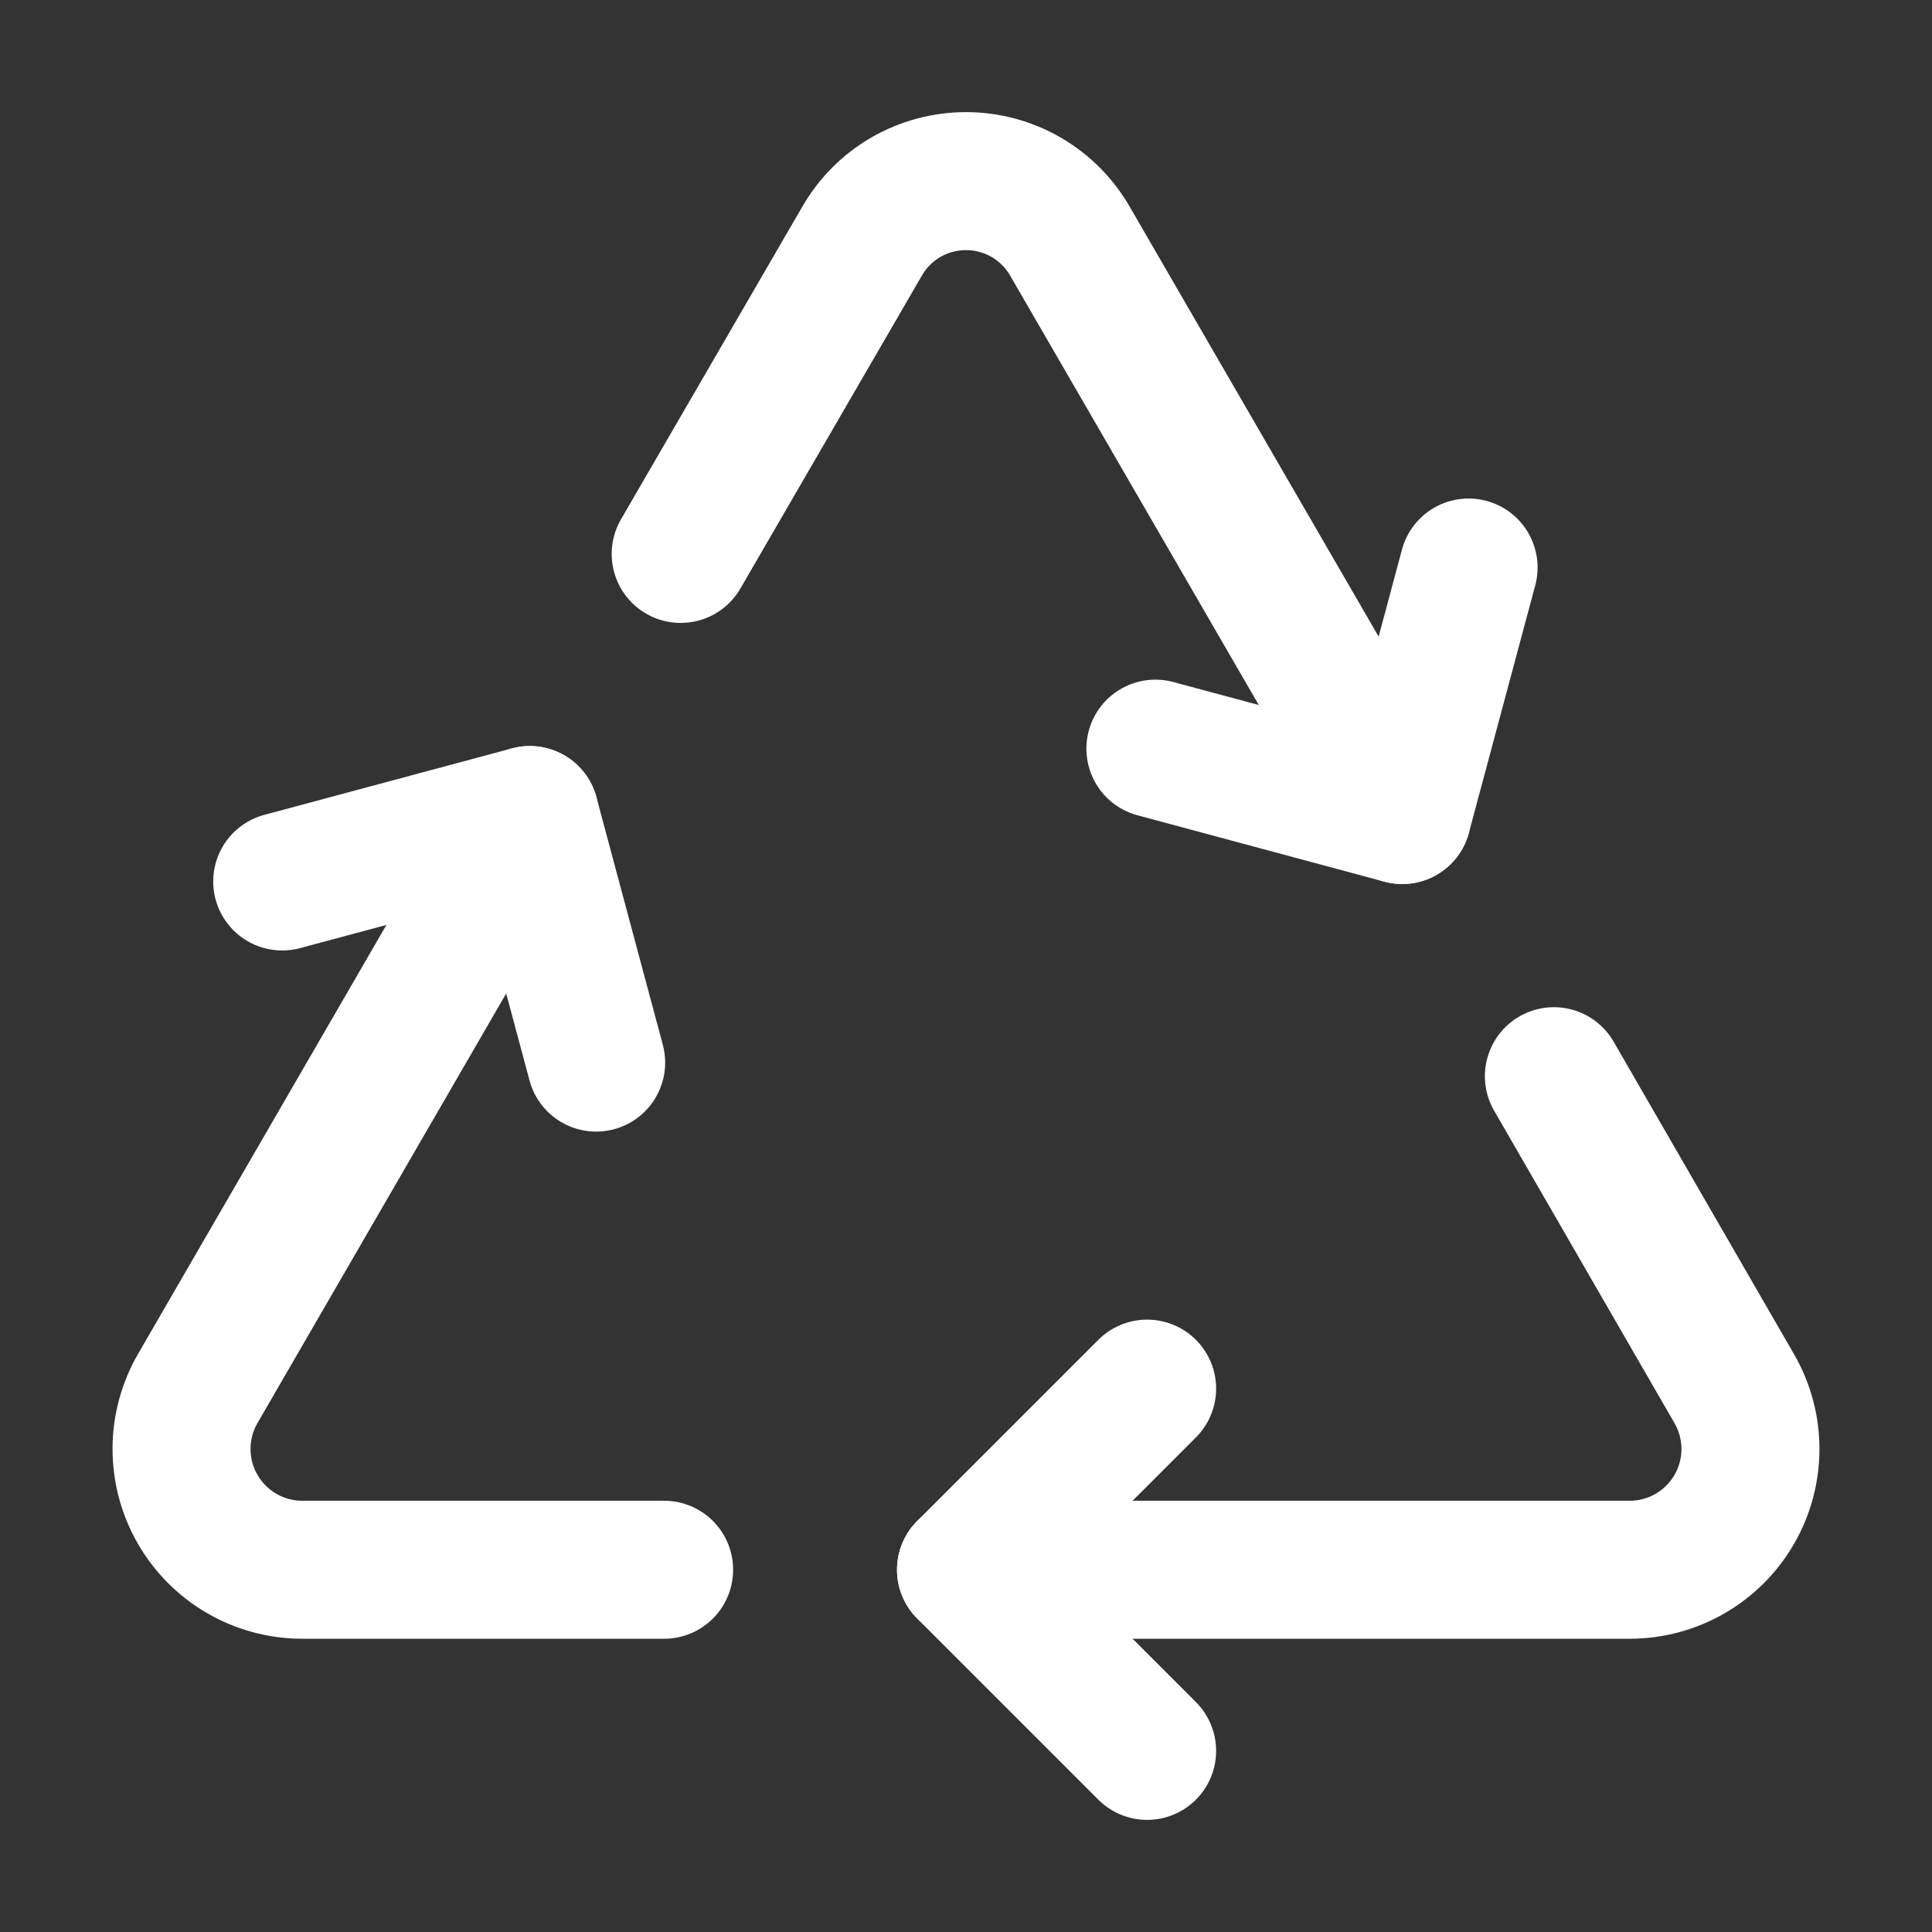
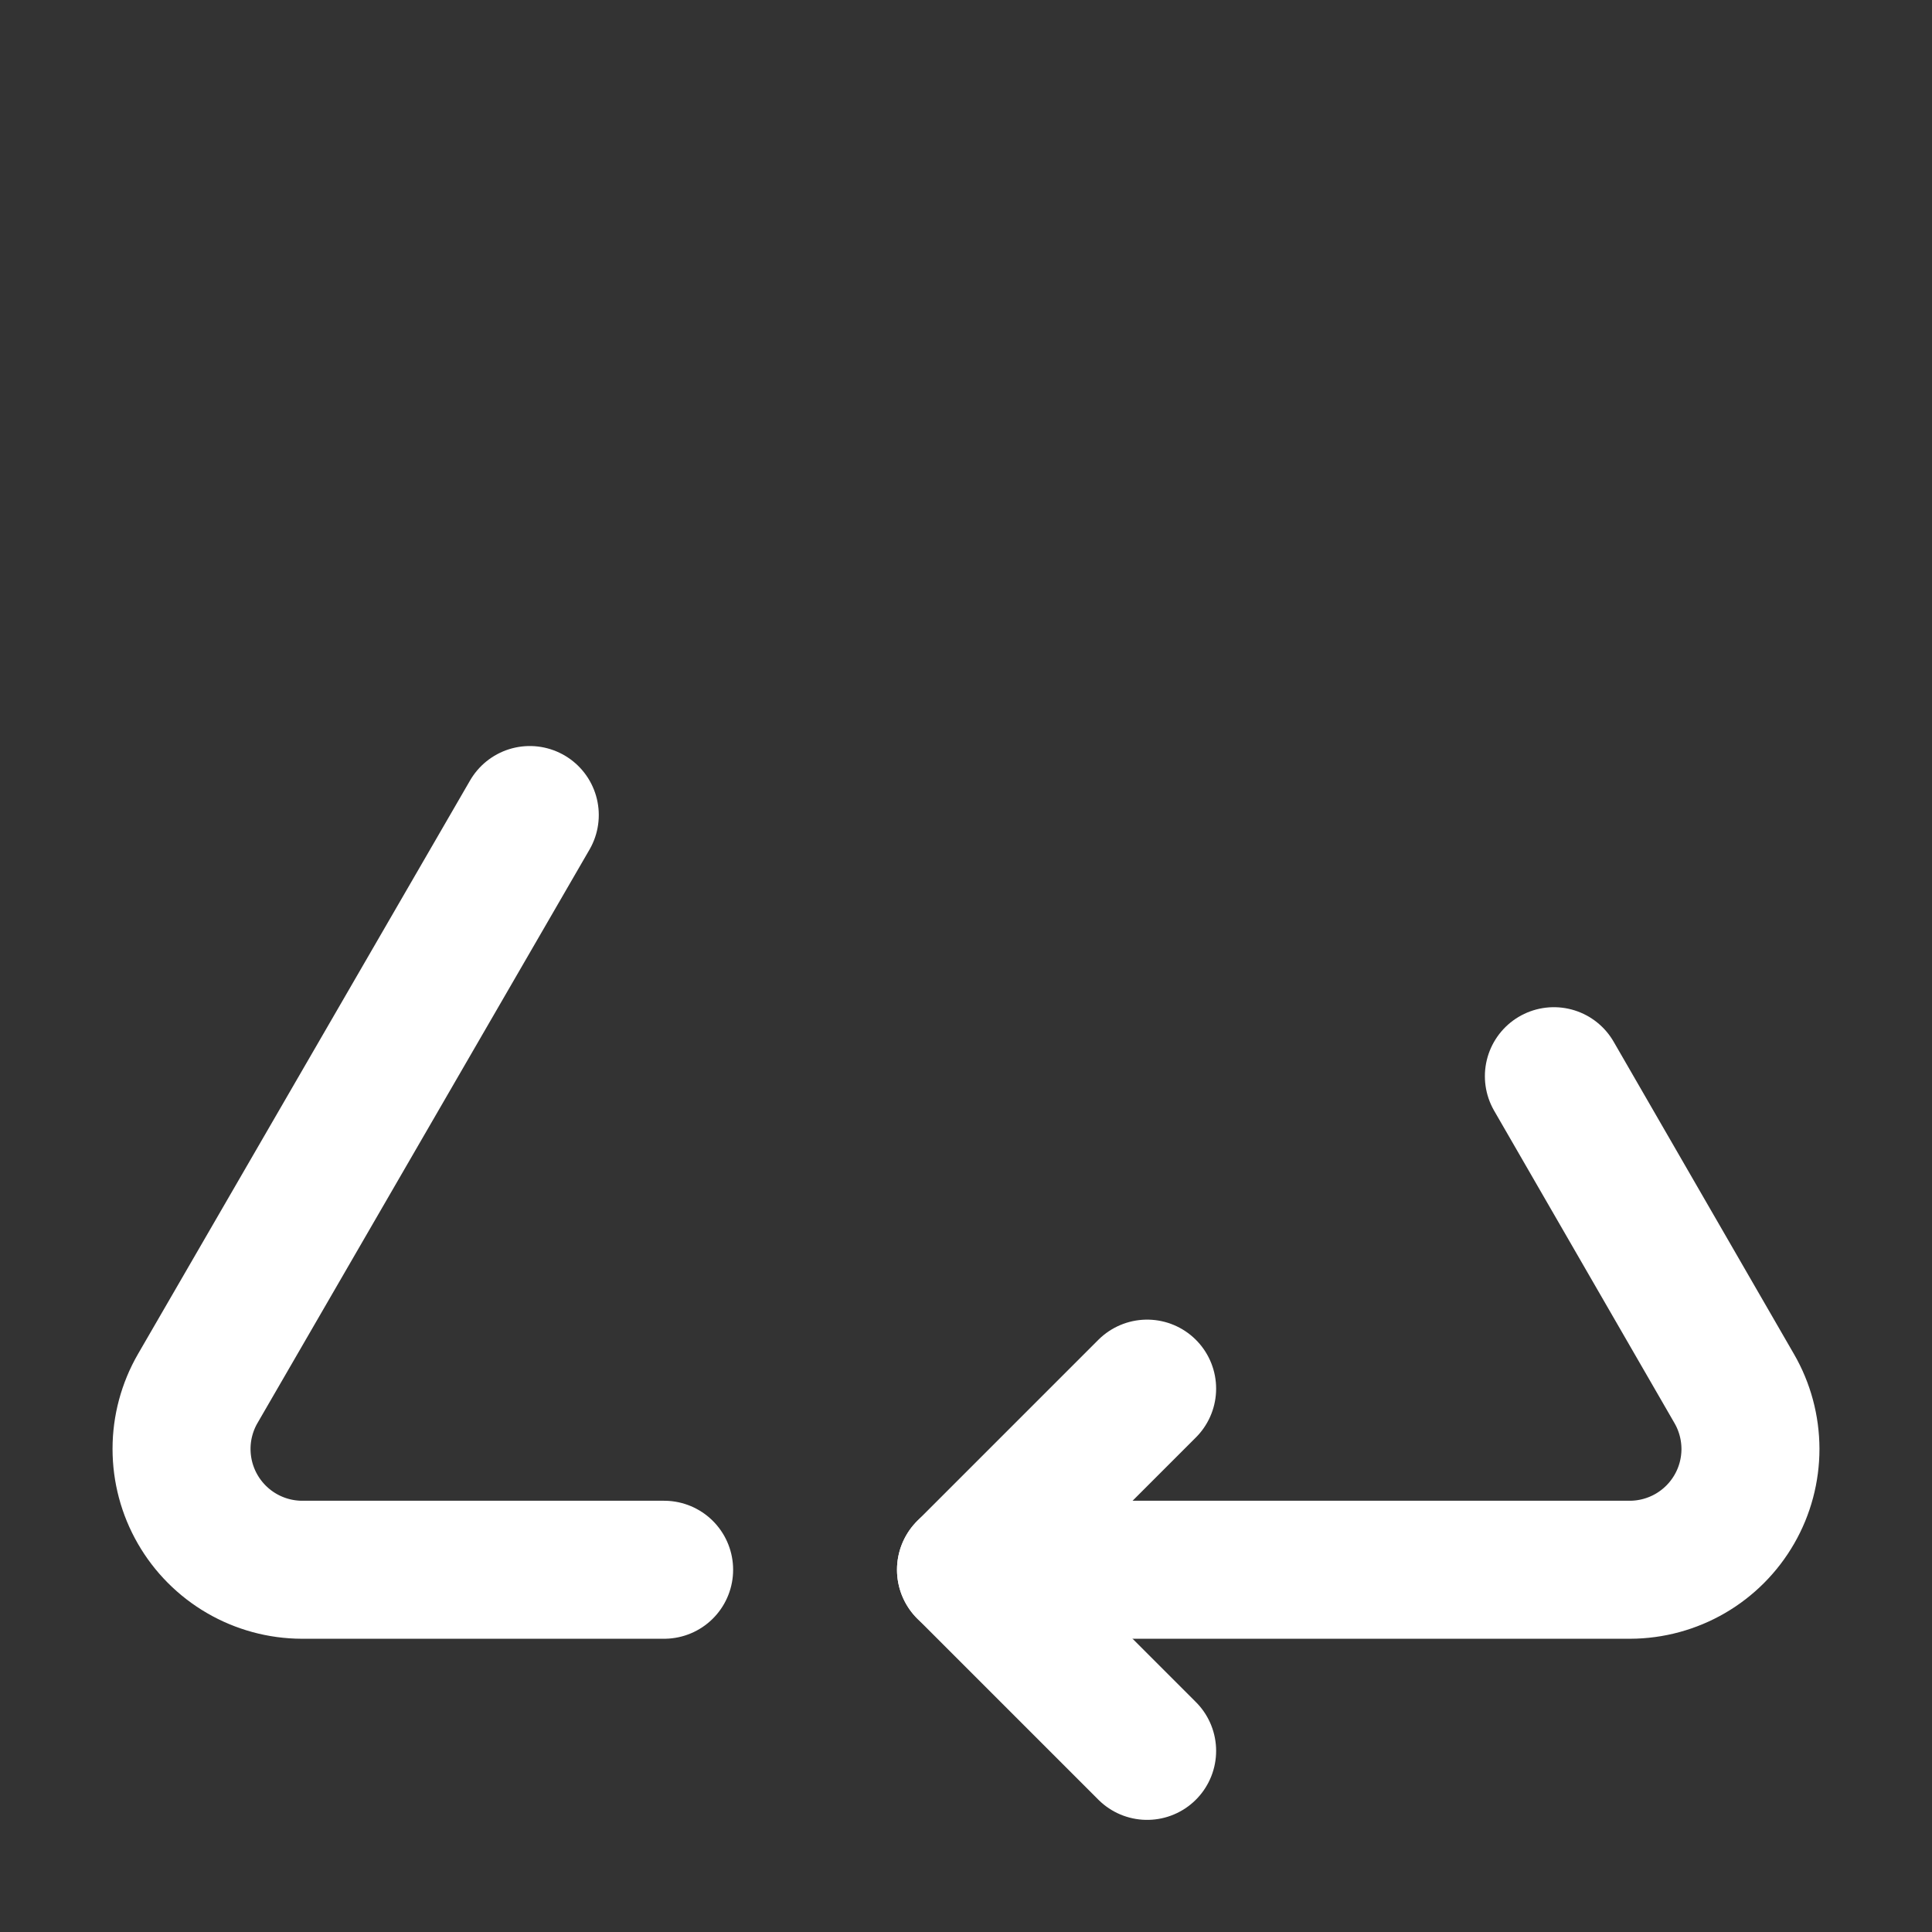
<svg xmlns="http://www.w3.org/2000/svg" width="28" height="28" viewBox="0 0 28 28" fill="none">
  <rect x="0" y="0" width="28" height="28" fill="#333333" stroke="none" />
  <path d="M16.625 25.375L14 22.75L16.625 20.125" stroke="white" stroke-width="2" stroke-linecap="round" stroke-linejoin="round" />
-   <path d="M21.284 8.225L20.322 11.812L16.745 10.85" stroke="white" stroke-width="2" stroke-linecap="round" stroke-linejoin="round" />
-   <path d="M8.64 15.4L7.678 11.812L4.09 12.775" stroke="white" stroke-width="2" stroke-linecap="round" stroke-linejoin="round" />
  <path d="M14 22.75H23.625C23.931 22.749 24.233 22.667 24.498 22.513C24.763 22.359 24.983 22.138 25.136 21.872C25.289 21.607 25.369 21.305 25.369 20.998C25.368 20.692 25.288 20.391 25.134 20.125L22.52 15.597" stroke="white" stroke-width="2" stroke-linecap="round" stroke-linejoin="round" />
  <path d="M7.678 11.812L2.865 20.125C2.712 20.39 2.631 20.692 2.631 20.998C2.631 21.305 2.711 21.606 2.864 21.872C3.017 22.138 3.237 22.359 3.502 22.513C3.767 22.667 4.068 22.749 4.375 22.75H9.625" stroke="white" stroke-width="2" stroke-linecap="round" stroke-linejoin="round" />
-   <path d="M20.322 11.812L15.509 3.5C15.357 3.234 15.137 3.013 14.872 2.859C14.607 2.706 14.306 2.625 14 2.625C13.694 2.625 13.393 2.706 13.127 2.859C12.862 3.013 12.643 3.234 12.491 3.5L9.865 8.028" stroke="white" stroke-width="2" stroke-linecap="round" stroke-linejoin="round" />
</svg>